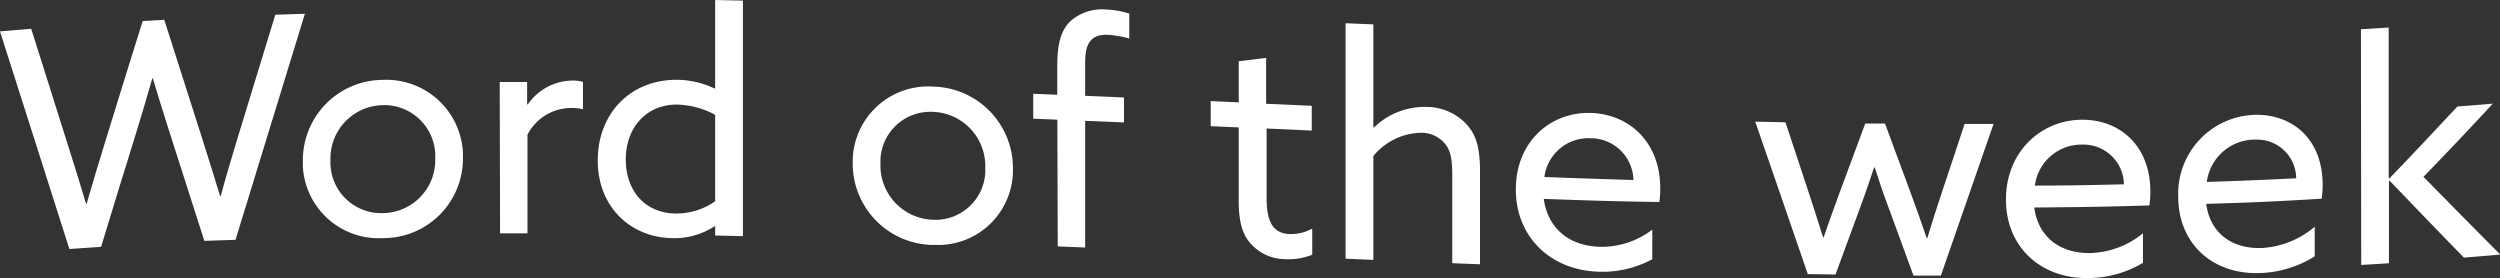
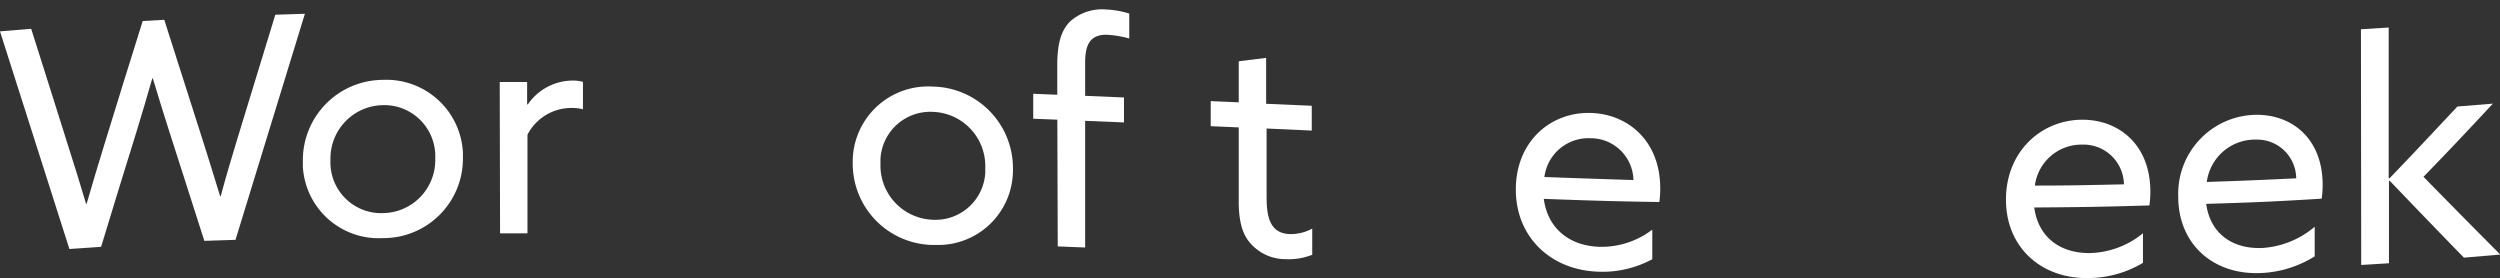
<svg xmlns="http://www.w3.org/2000/svg" id="Layer_1" data-name="Layer 1" viewBox="0 0 364.95 40.59">
  <rect x="0" y="0" width="364.95" height="40.59" fill="#333333" stroke="none" />
  <defs>
    <style>.cls-1{fill:#fff;}</style>
  </defs>
  <path class="cls-1" d="M3.17,4.82l4.55-.38C9.9,11.32,11,14.77,13.16,21.66c.86,2.68,1.76,5.59,2.57,8.32h.09c.81-2.85,1.71-5.79,2.61-8.73C20.64,14.07,21.75,10.48,24,3.31l3.15-.18c2.22,6.93,3.32,10.4,5.54,17.35.9,2.84,1.75,5.54,2.61,8.39h.09C36.16,26,37.06,23,37.91,20.2L43.36,2.39l4.32-.14q-5.07,16.47-10.13,33L33,35.4c-2.09-6.52-3.13-9.78-5.22-16.29-.81-2.52-1.57-5-2.3-7.43H25.4c-.72,2.52-1.48,5.13-2.29,7.74C21,26.16,20,29.52,17.93,36.27l-4.63.32Q8.24,20.71,3.17,4.82Z" transform="translate(-3.17 -0.24)" />
  <path class="cls-1" d="M59.06,11.9A11.19,11.19,0,0,1,70.75,22.57c0,.24,0,.49,0,.74A11.61,11.61,0,0,1,59.23,35h-.17A11.08,11.08,0,0,1,47.38,24.54c0-.27,0-.54,0-.81A11.73,11.73,0,0,1,59,11.9Zm0,19.45a7.74,7.74,0,0,0,7.65-7.83v-.17a7.46,7.46,0,0,0-7.13-7.76h-.52a7.78,7.78,0,0,0-7.65,7.92v.14a7.41,7.41,0,0,0,7.09,7.7Z" transform="translate(-3.17 -0.24)" />
  <path class="cls-1" d="M76.12,12.21h4v3.24l.09.05A8,8,0,0,1,86.83,12a5.37,5.37,0,0,1,1.44.19v4A6.5,6.5,0,0,0,86.69,16a7.22,7.22,0,0,0-6.52,3.9V34.3h-4Z" transform="translate(-3.17 -0.24)" />
-   <path class="cls-1" d="M102.17,11.89a12.87,12.87,0,0,1,5.31,1.27l.09-.05V.24l4.05.09V34.71l-4.05-.09V33.27h-.09A10.67,10.67,0,0,1,101.27,35c-6-.1-10.84-4.5-10.84-11.34S95.2,11.78,102.17,11.89Zm-.36,19.52a10,10,0,0,0,5.76-1.78V17a12.34,12.34,0,0,0-5.44-1.49c-4.68-.08-7.61,3.45-7.61,8S97.27,31.34,101.81,31.41Z" transform="translate(-3.17 -0.24)" />
  <path class="cls-1" d="M139.34,12.88a11.91,11.91,0,0,1,11.7,12A10.92,10.92,0,0,1,140.35,36c-.34,0-.67,0-1,0a11.88,11.88,0,0,1-11.7-11.95,11,11,0,0,1,10.81-11.19A8.88,8.88,0,0,1,139.34,12.88Zm0,19.44A7.28,7.28,0,0,0,147,25.45c0-.24,0-.49,0-.73a7.92,7.92,0,0,0-7.65-8.15,7.28,7.28,0,0,0-7.65,6.89c0,.24,0,.49,0,.73A7.92,7.92,0,0,0,139.34,32.32Z" transform="translate(-3.17 -0.24)" />
  <path class="cls-1" d="M157.52,17.71,154,17.57V13.93l3.51.14V9.84c0-2.88.41-5.12,2-6.58a7,7,0,0,1,5.18-1.63,13,13,0,0,1,3.33.59V5.86a15.27,15.27,0,0,0-3.15-.54c-2.79-.11-3.29,1.76-3.29,4.1v4.81l5.67.24v3.64l-5.67-.23V36.37l-4-.16Z" transform="translate(-3.17 -0.24)" />
  <path class="cls-1" d="M184,29.64V18.84l-4.09-.18V15l4.09.18v-6l4-.49v6.7l6.66.29V19.3l-6.59-.3V29c0,2.74.41,5.28,3.33,5.41a6.56,6.56,0,0,0,3.33-.8v3.82a9.43,9.43,0,0,1-4,.64,6.75,6.75,0,0,1-5-2.29C184.62,34.57,184,32.74,184,29.64Z" transform="translate(-3.17 -0.24)" />
-   <path class="cls-1" d="M199.6,3.63l4.05.17v15l.09.05a10.61,10.61,0,0,1,7.74-3,8,8,0,0,1,5.9,2.67c1.22,1.43,1.84,3.18,1.84,6.6v13.7l-4.05-.16V25.74c0-2.47-.32-3.66-1.08-4.54a4.47,4.47,0,0,0-3.37-1.58,9.24,9.24,0,0,0-7.07,3.4V38.18L199.6,38Z" transform="translate(-3.17 -0.24)" />
  <path class="cls-1" d="M228.53,29.27c.59,4.39,3.82,6.89,8.19,7a12.2,12.2,0,0,0,7.65-2.51v4.32a15.27,15.27,0,0,1-7.92,1.82c-6.84-.23-12-5-12-12s5.08-11.37,11-11.17c5.4.18,10.08,4.1,10.08,11a13.35,13.35,0,0,1-.13,2C238.68,29.63,235.3,29.52,228.53,29.27Zm.09-3.19c5.22.19,7.83.28,13,.44a6.24,6.24,0,0,0-6.26-6.1A6.48,6.48,0,0,0,228.62,26.08Z" transform="translate(-3.17 -0.24)" />
-   <path class="cls-1" d="M259.4,18l4.41.09L267.09,28c.77,2.31,1.49,4.57,2.21,6.88h.09c.76-2.24,1.62-4.61,2.43-6.8,1.46-3.92,2.19-5.88,3.64-9.81h2.88L282,28.15c.85,2.3,1.66,4.6,2.43,6.85h.09c.67-2.24,1.39-4.49,2.16-6.78,1.31-4,2-5.94,3.28-9.89h4.23c-3.07,8.87-4.61,13.29-7.69,22.14h-4L279,30.91c-.77-2-1.53-4.29-2.16-6.23h-.09c-.63,1.93-1.4,4.17-2.16,6.19l-3.47,9.44-4.05-.06C264,31.34,262.48,26.88,259.4,18Z" transform="translate(-3.17 -0.24)" />
  <path class="cls-1" d="M300.13,30.53c.58,4.36,3.82,6.72,8.18,6.65A12.66,12.66,0,0,0,316,34.29v4.32a15.65,15.65,0,0,1-8,2.22c-6.84.11-12-4.47-12-11.45s5.08-11.58,11-11.66c5.4-.08,10.08,3.58,10.08,10.51a14.83,14.83,0,0,1-.14,2C310.28,30.43,306.89,30.48,300.13,30.53Zm.09-3.2c5.21,0,7.82-.07,13-.18a5.89,5.89,0,0,0-6-5.8H307A6.86,6.86,0,0,0,300.22,27.33Z" transform="translate(-3.17 -0.24)" />
  <path class="cls-1" d="M325.23,30c.59,4.34,3.83,6.62,8.19,6.44a13.09,13.09,0,0,0,7.65-3.1v4.32a16,16,0,0,1-7.92,2.44c-6.84.28-12-4.17-12-11.15a11.52,11.52,0,0,1,11-11.94c5.4-.22,10.08,3.3,10.08,10.23a14.83,14.83,0,0,1-.14,2C335.39,29.66,332,29.8,325.23,30Zm.09-3.2c5.22-.17,7.83-.28,13.05-.53a5.7,5.7,0,0,0-5.75-5.65l-.5,0a7.1,7.1,0,0,0-6.8,6.18Z" transform="translate(-3.17 -0.24)" />
  <path class="cls-1" d="M347.82,4.51l4.05-.25v22H352c4-4.16,5.94-6.25,9.9-10.47l5.18-.42c-4,4.29-6,6.43-10.13,10.68,4.49,4.58,6.73,6.85,11.21,11.35l-5.31.45c-4.34-4.46-6.51-6.71-10.85-11.24a.24.24,0,0,1-.09.06v12l-4.05.25Z" transform="translate(-3.17 -0.24)" />
</svg>